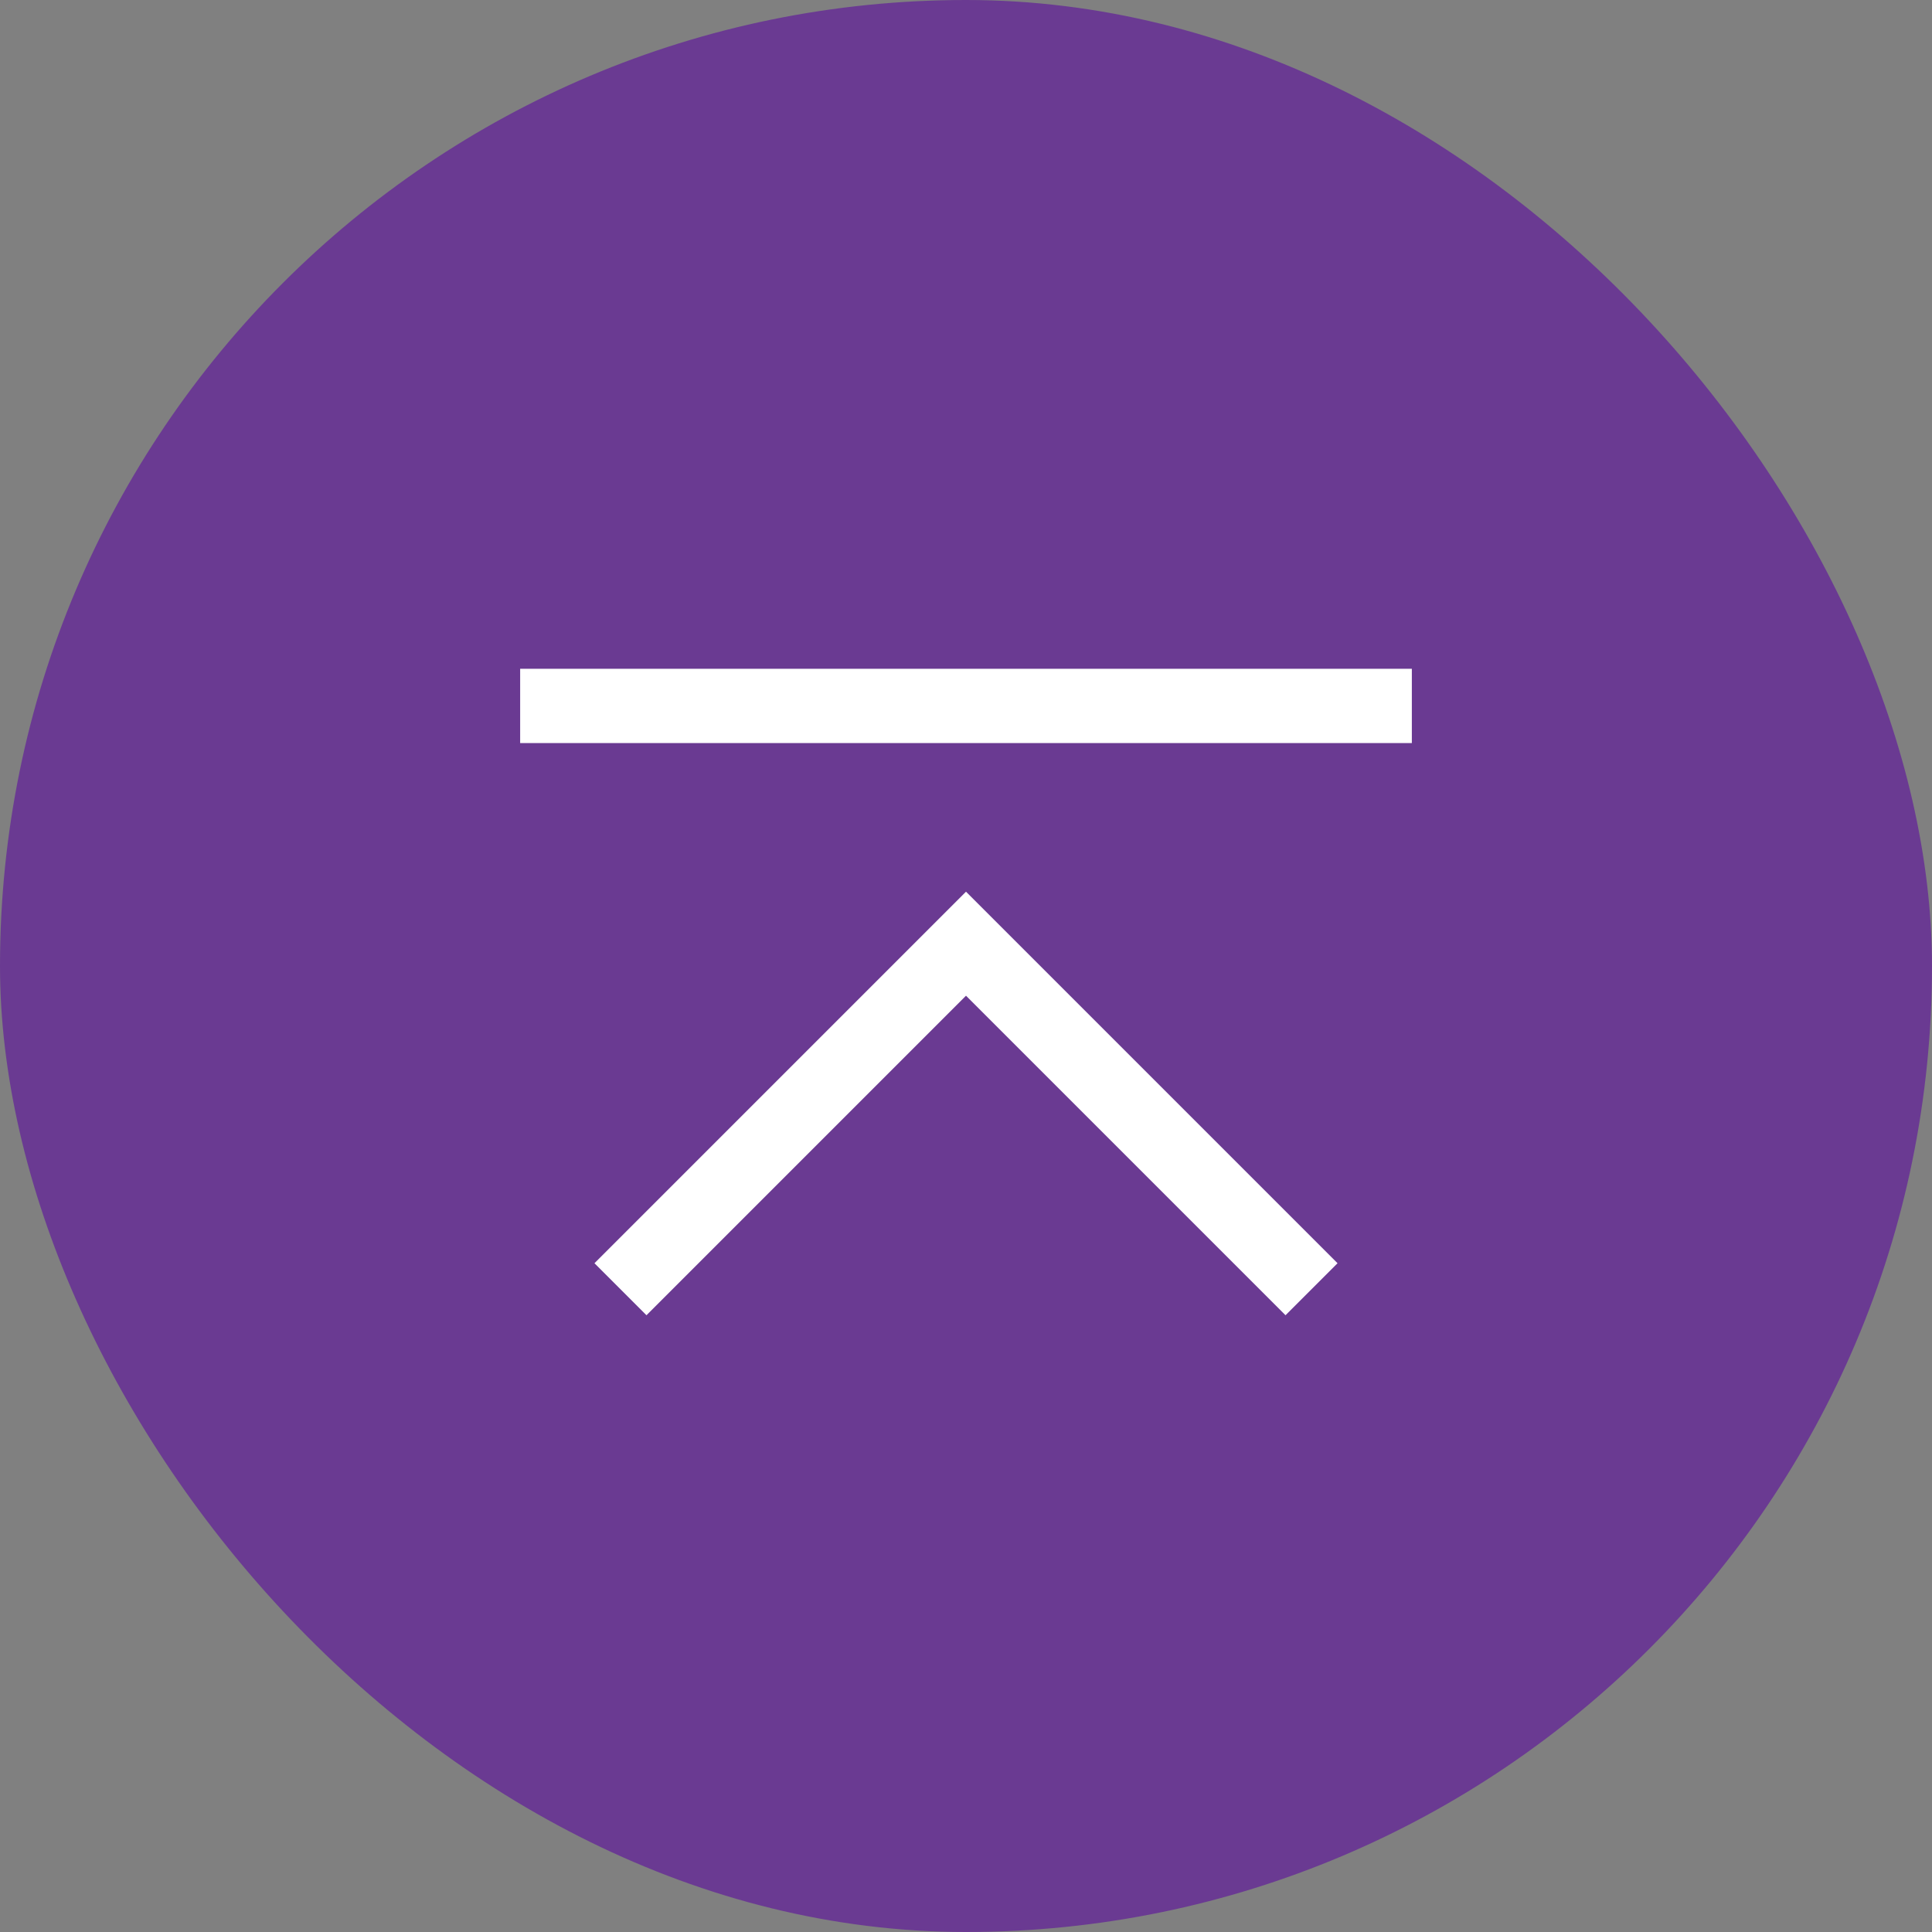
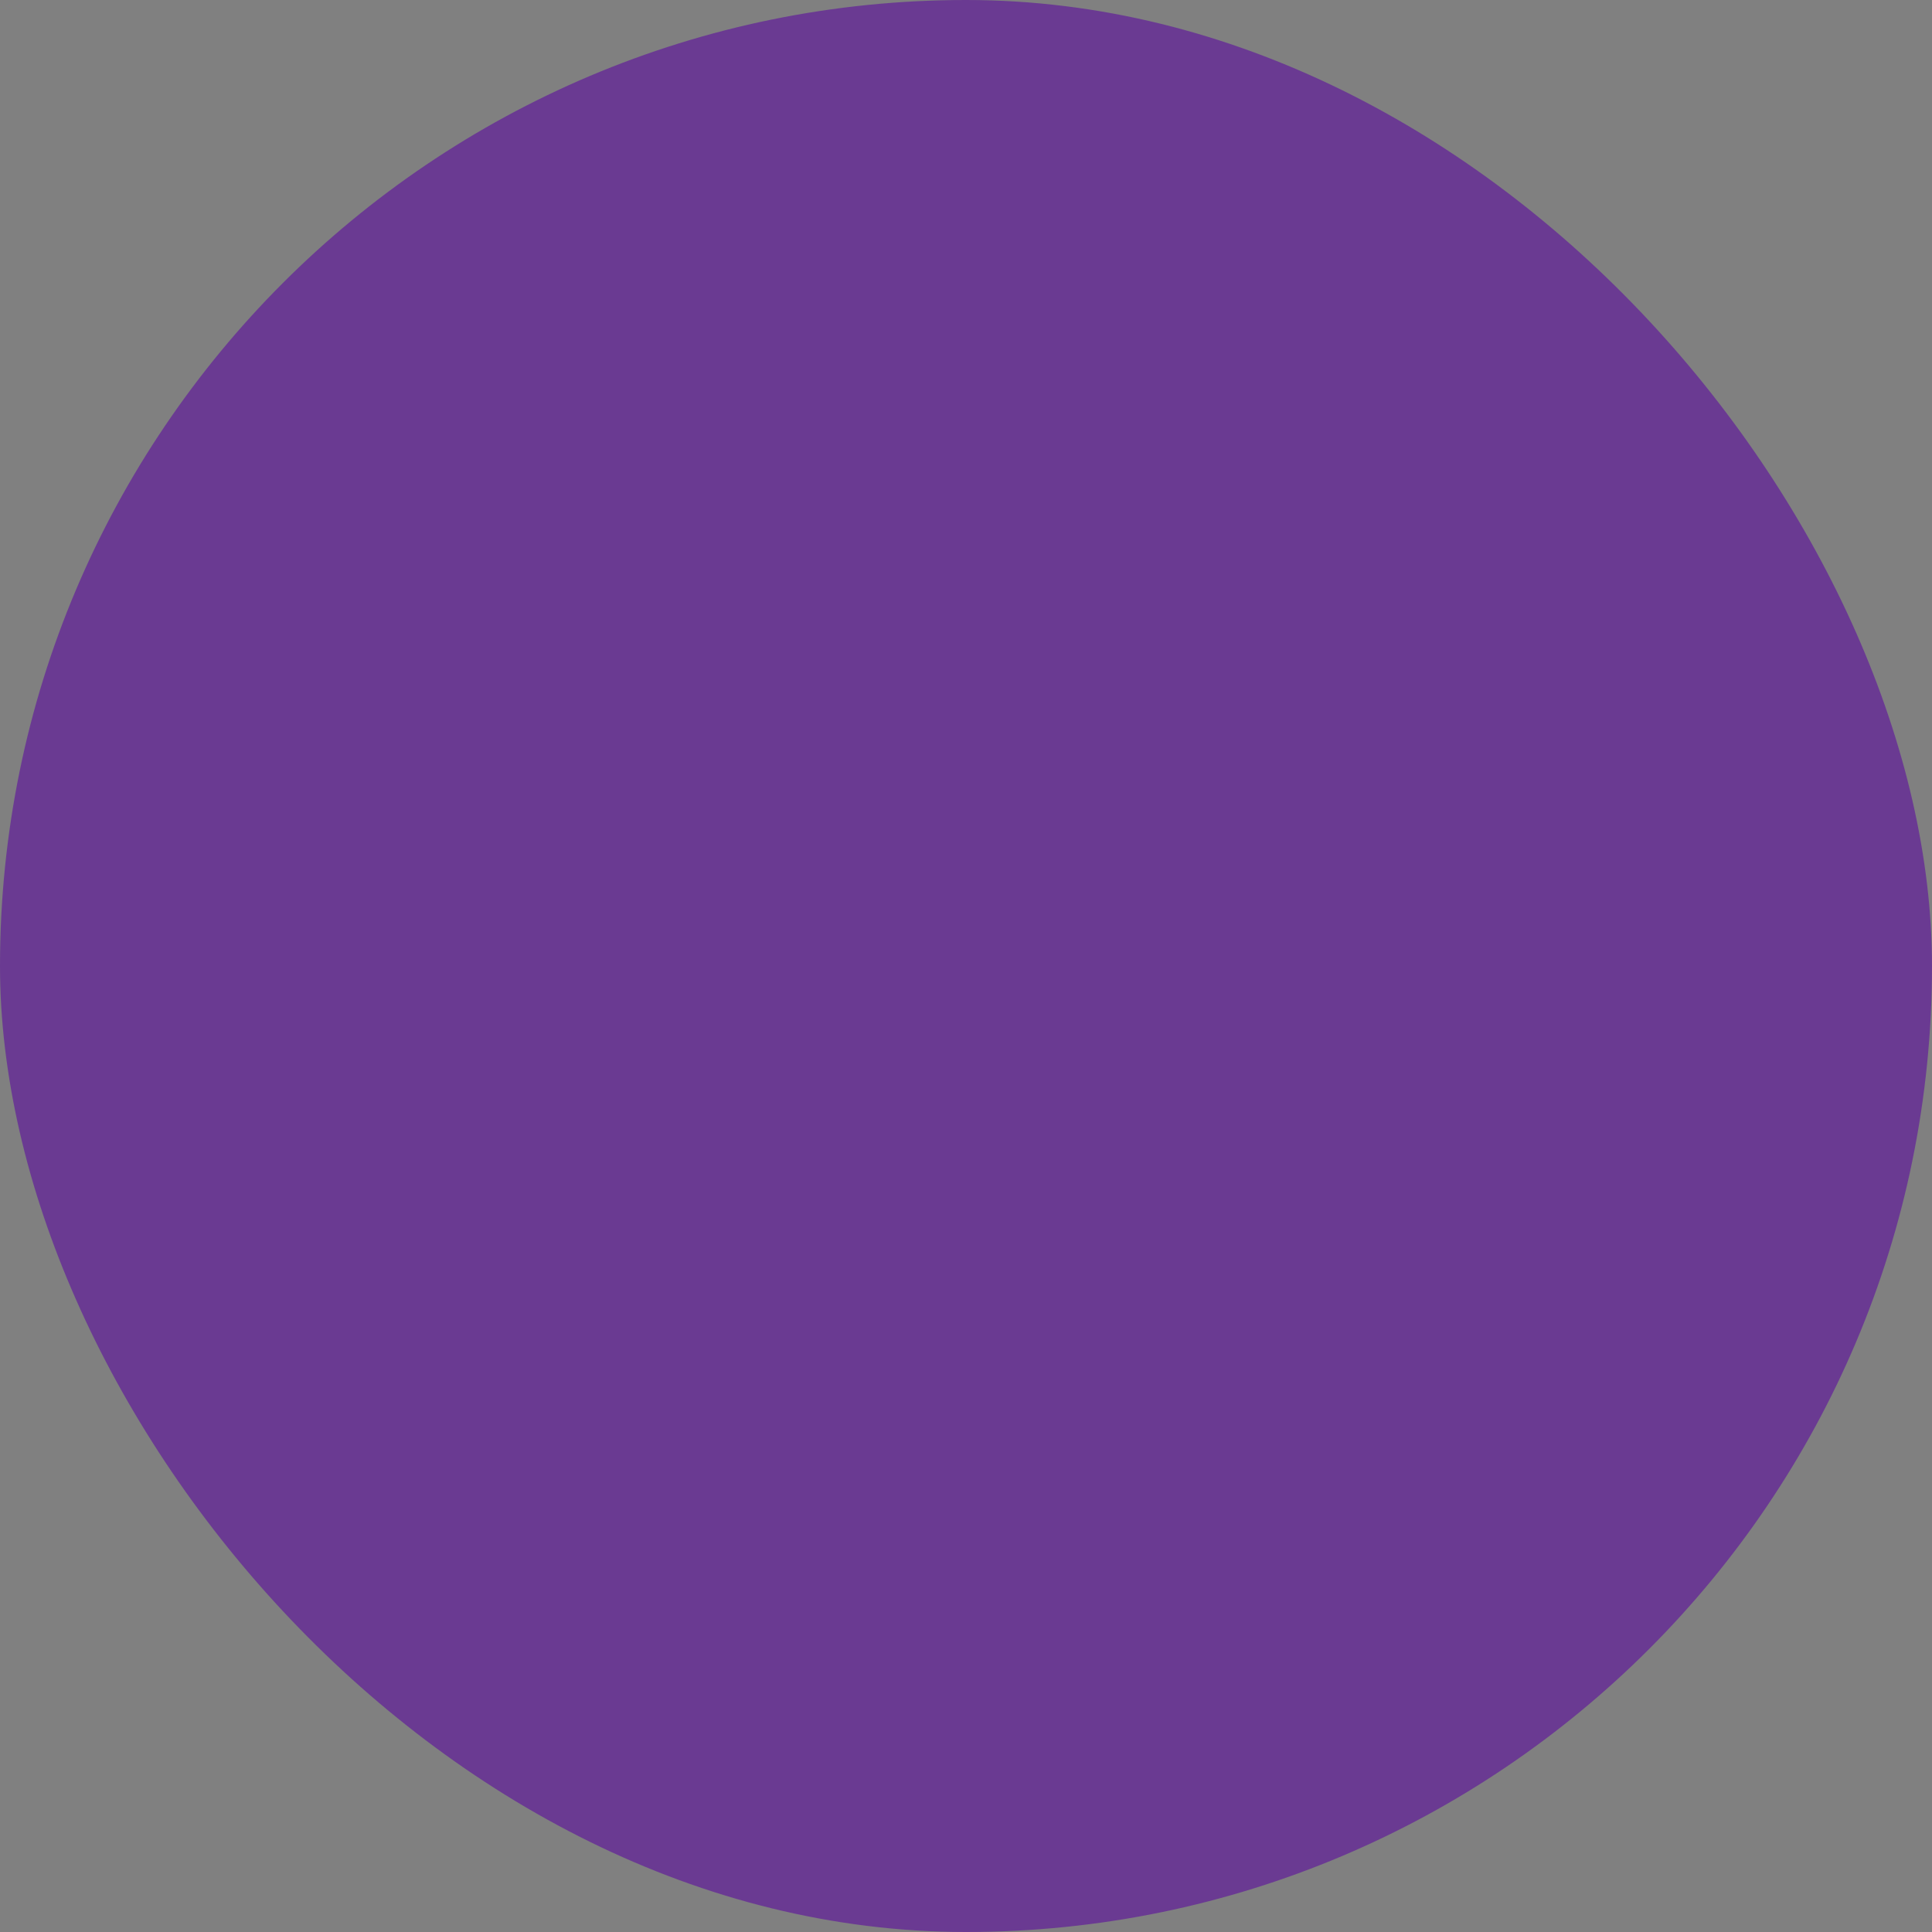
<svg xmlns="http://www.w3.org/2000/svg" width="52" height="52" viewBox="0 0 52 52" fill="none">
  <rect x="0" y="0" width="52" height="52" fill="#808080" stroke="none" />
  <rect width="52" height="52" rx="26" fill="#6A3A92" />
-   <path d="M26 24L16 34L17.4 35.4L26 26.8L34.6 35.4L36 34L26 24ZM14 18H38V20H14V18Z" fill="white" />
</svg>